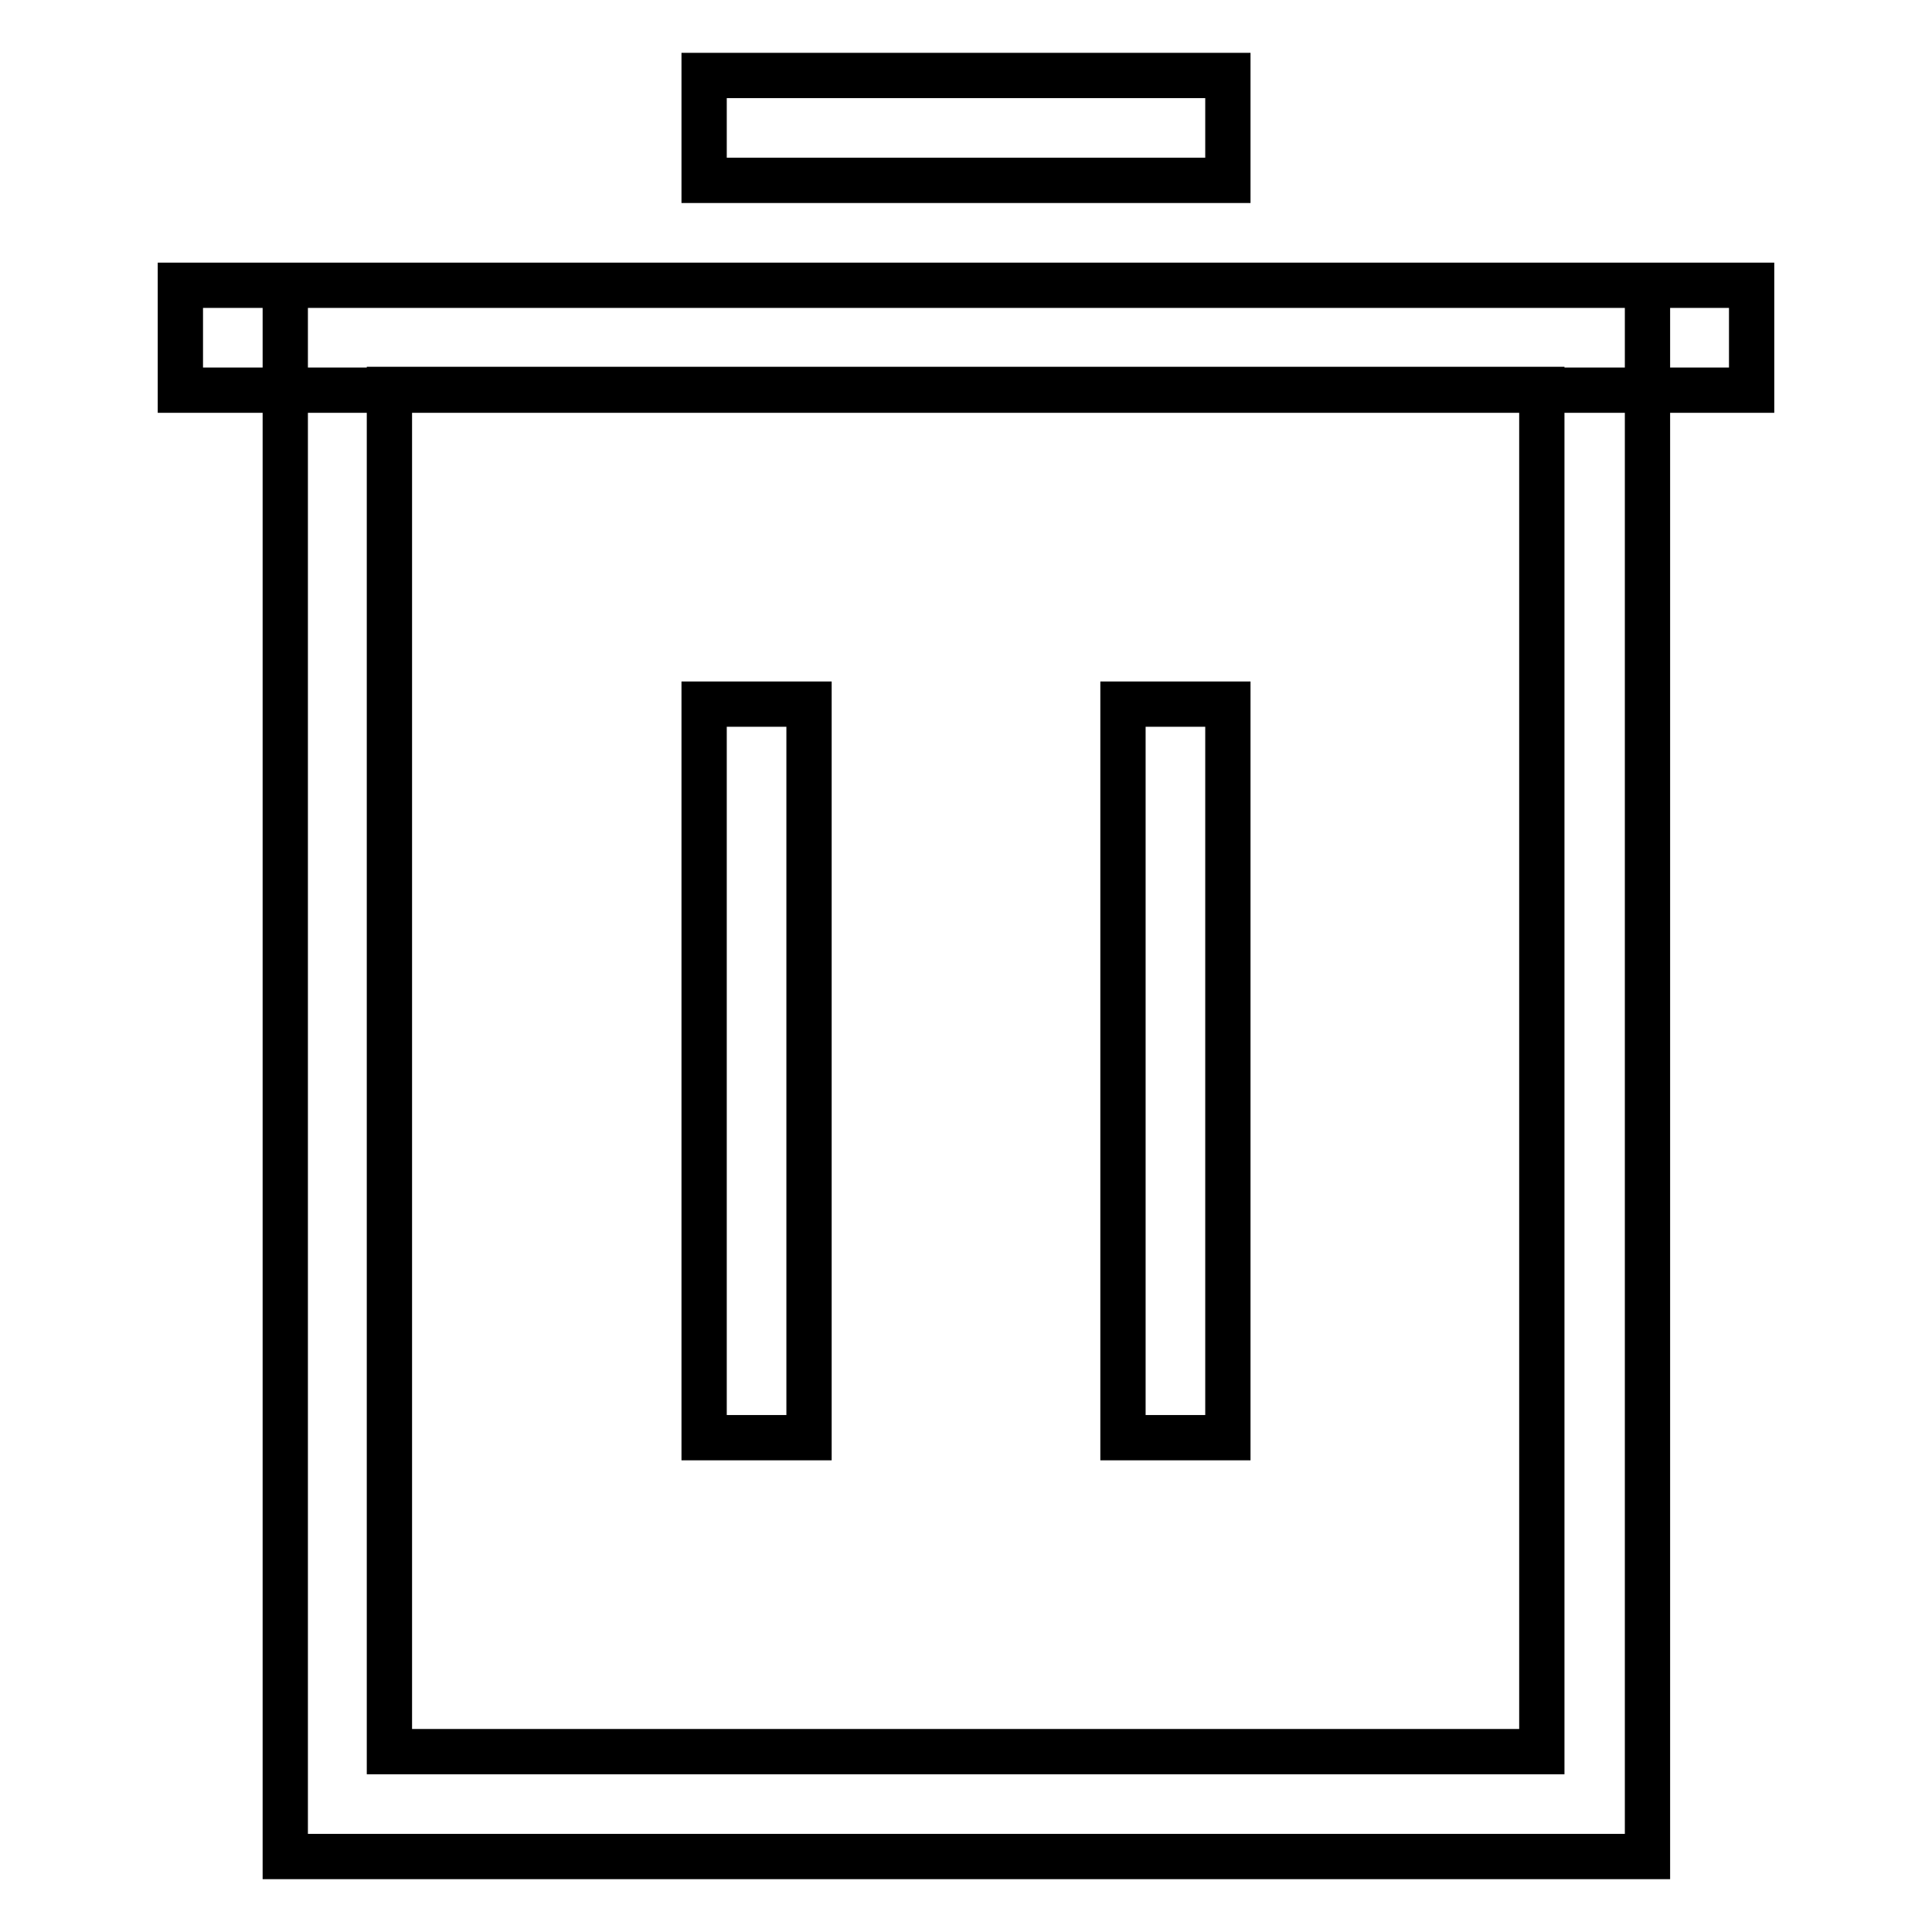
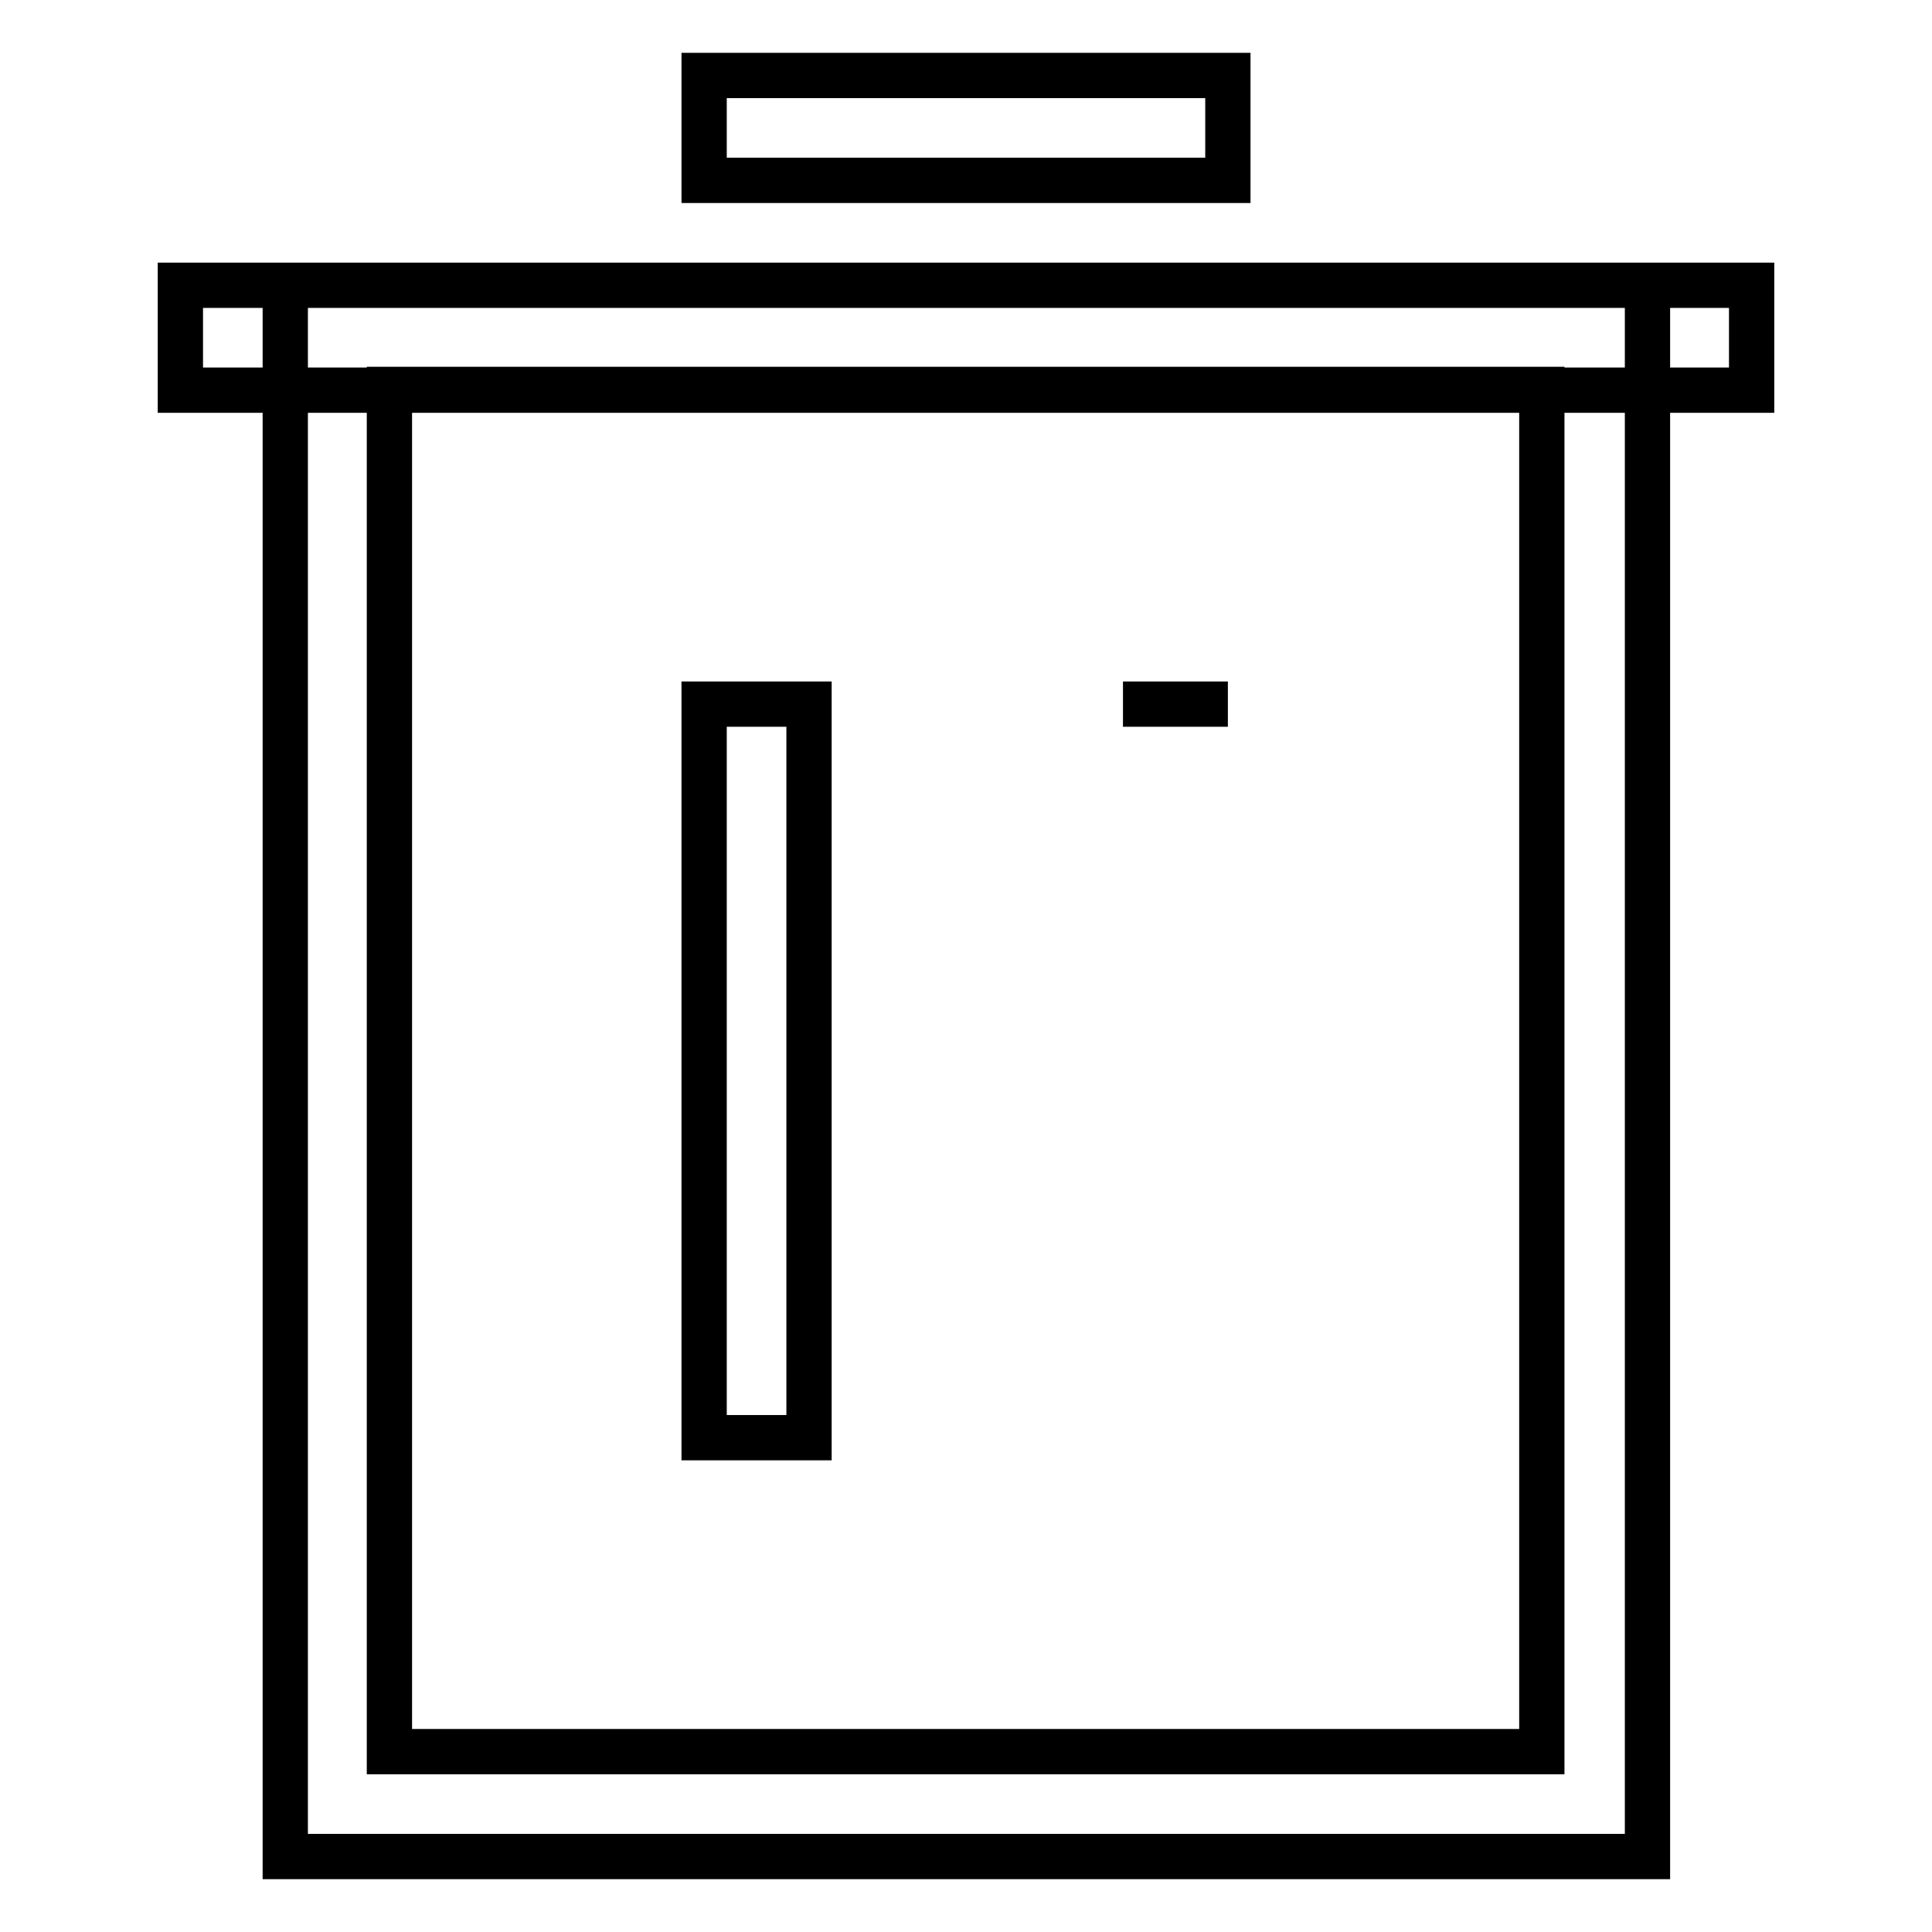
<svg xmlns="http://www.w3.org/2000/svg" version="1.1" x="0px" y="0px" viewBox="0 0 256 256" enable-background="new 0 0 256 256" xml:space="preserve">
  <g>
-     <path stroke-width="6" fill-opacity="0" stroke="#000000" d="M37.8,37.8h180.5V246H37.8V37.8z M51.6,51.6v180.5h152.7V51.6H51.6z M93.3,93.3h13.9v97.2H93.3V93.3z  M148.8,93.3h13.9v97.2h-13.9V93.3z M23.9,37.8h208.2v13.9H23.9V37.8z M93.3,10h69.4v13.9H93.3V10z" />
+     <path stroke-width="6" fill-opacity="0" stroke="#000000" d="M37.8,37.8h180.5V246H37.8V37.8z M51.6,51.6v180.5h152.7V51.6H51.6z M93.3,93.3h13.9v97.2H93.3V93.3z  M148.8,93.3h13.9h-13.9V93.3z M23.9,37.8h208.2v13.9H23.9V37.8z M93.3,10h69.4v13.9H93.3V10z" />
  </g>
</svg>